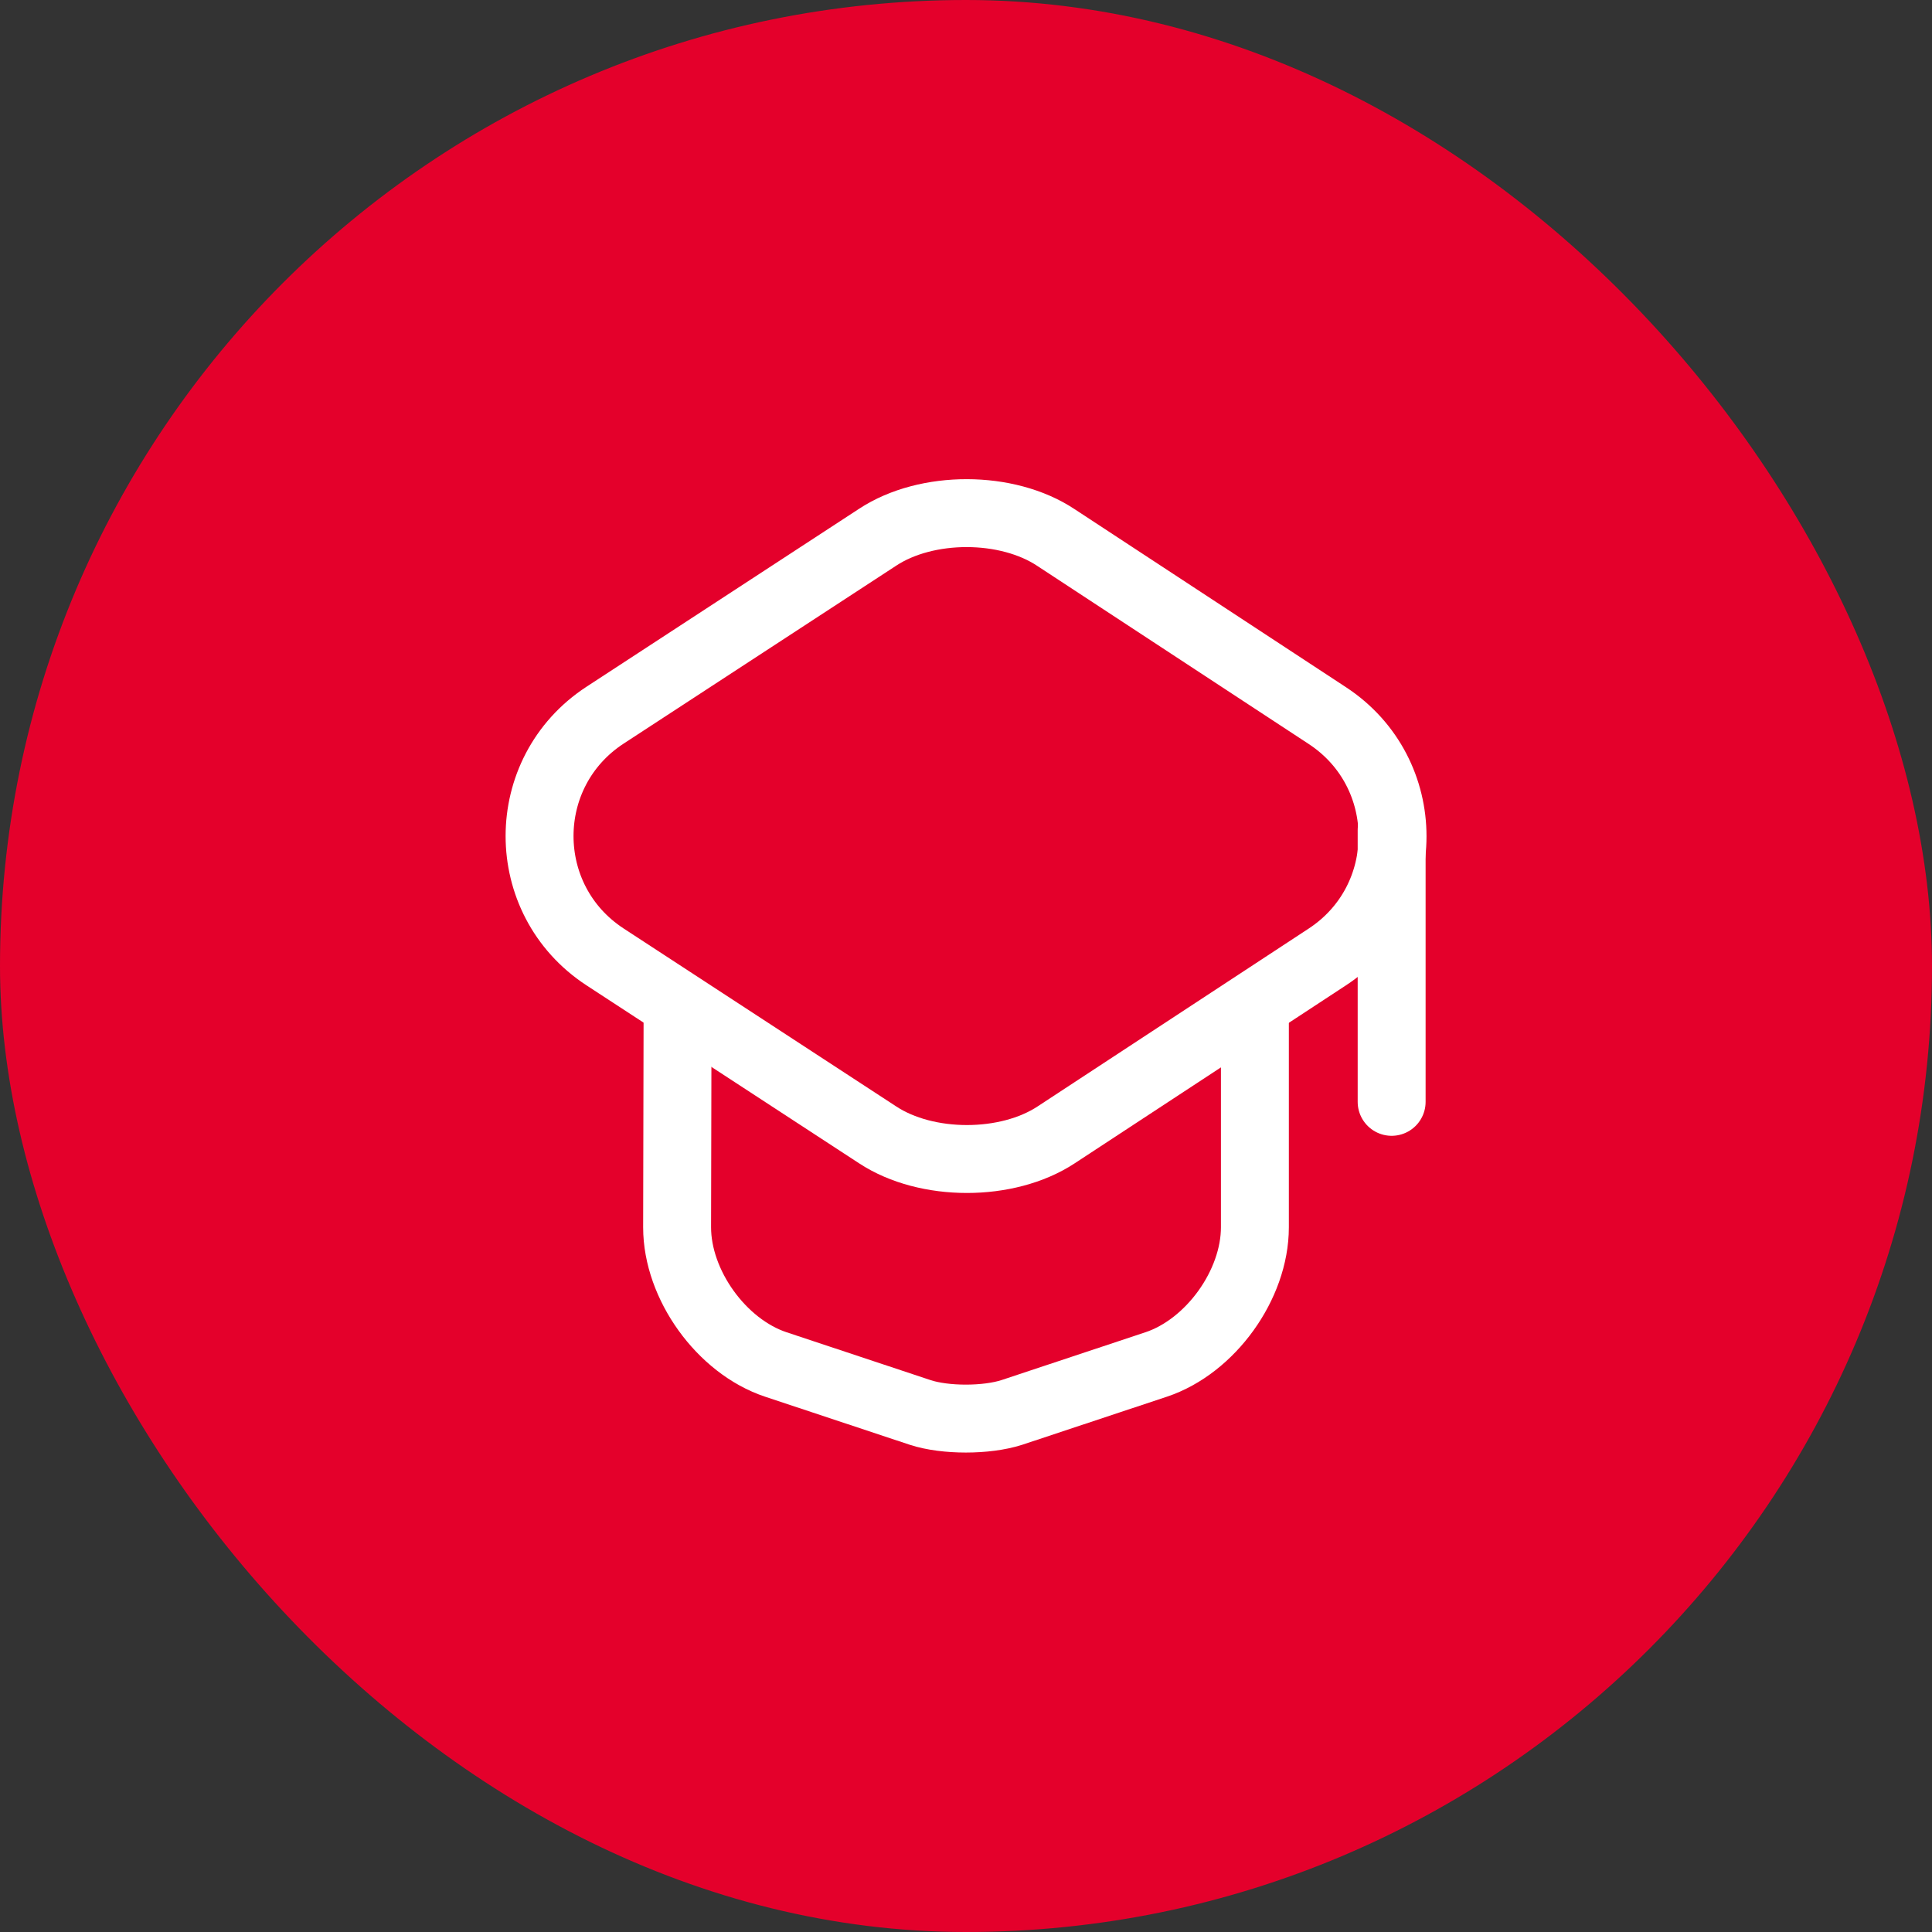
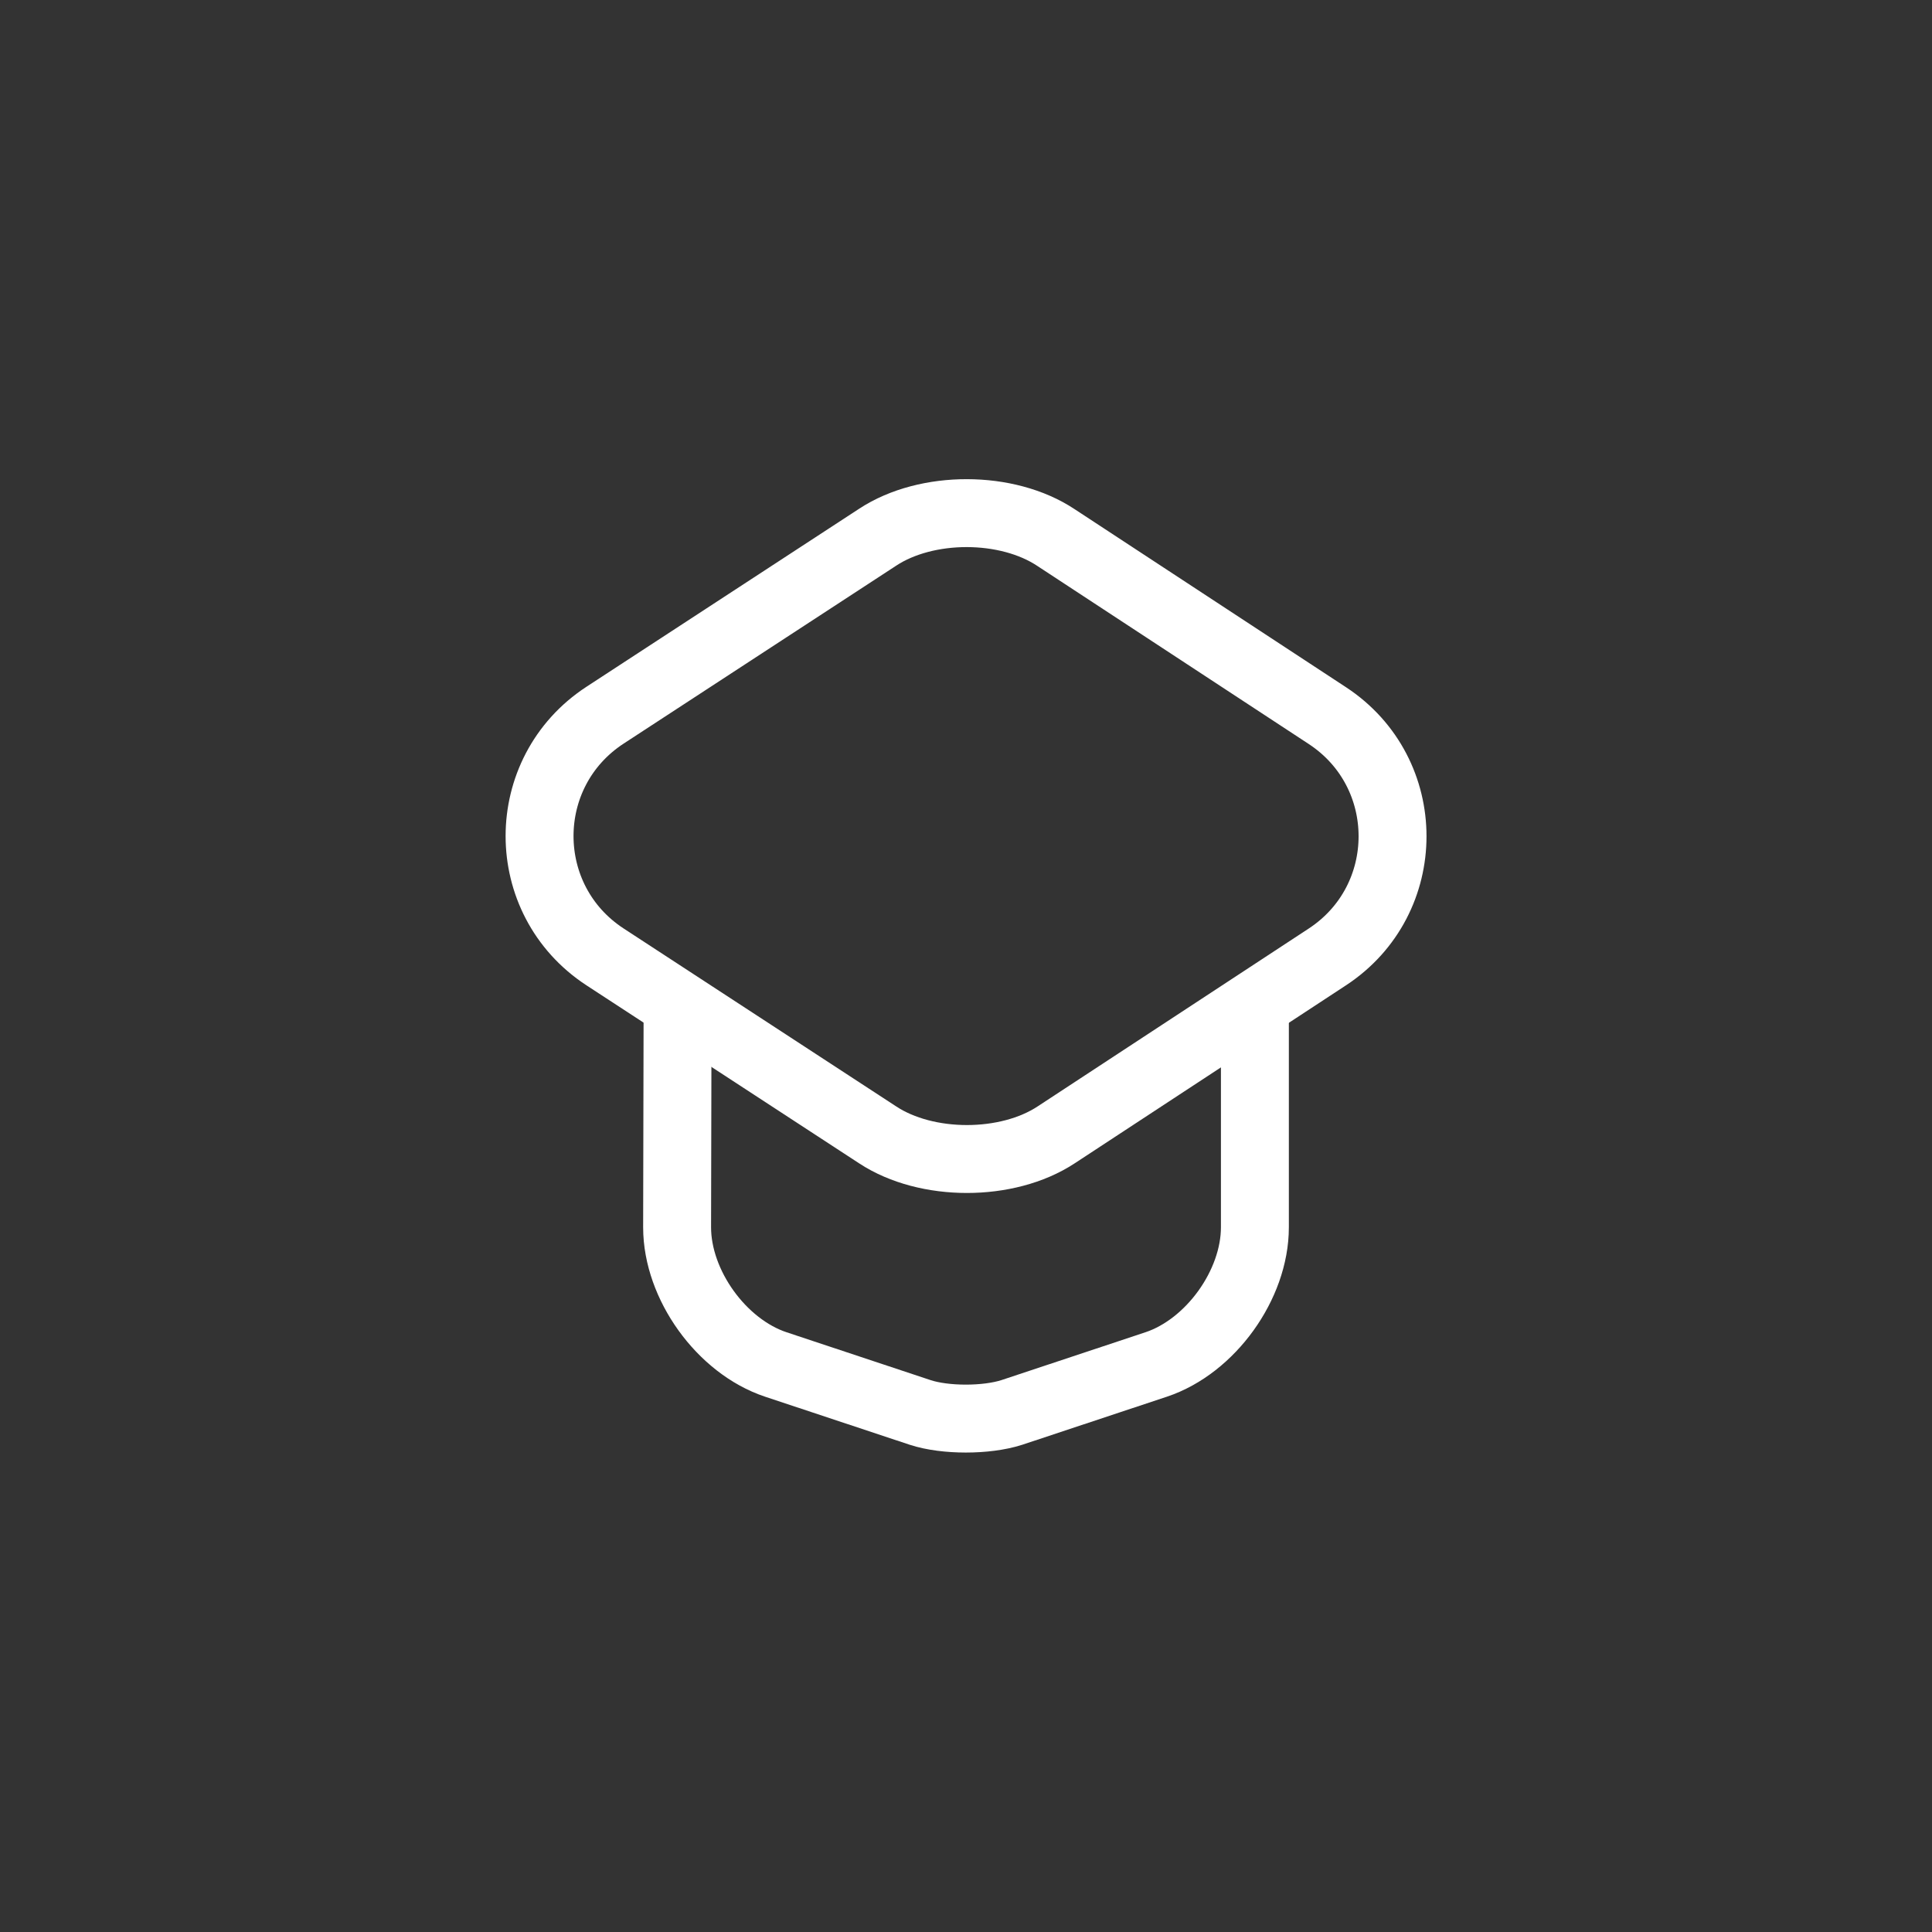
<svg xmlns="http://www.w3.org/2000/svg" fill="none" viewBox="0 0 64 64">
  <rect x="0" y="0" width="64" height="64" fill="#333333" stroke="none" />
-   <rect width="64" height="64" fill="#E4002B" rx="32" />
  <path stroke="#fff" stroke-linecap="round" stroke-linejoin="round" stroke-width="2.25" d="m29.075 17.795-9.03 5.895c-2.895 1.89-2.895 6.12 0 8.01l9.03 5.895c1.62 1.065 4.29 1.065 5.91 0L43.97 31.7c2.88-1.89 2.88-6.105 0-7.995l-8.985-5.895c-1.62-1.08-4.29-1.08-5.91-.015Z" />
-   <path stroke="#fff" stroke-linecap="round" stroke-linejoin="round" stroke-width="2.25" d="m22.445 33.62-.015 7.035c0 1.905 1.47 3.945 3.27 4.545l4.785 1.59c.825.27 2.19.27 3.03 0L38.3 45.2c1.8-.6 3.27-2.64 3.27-4.545v-6.96M46.1 36.5v-9" />
+   <path stroke="#fff" stroke-linecap="round" stroke-linejoin="round" stroke-width="2.25" d="m22.445 33.62-.015 7.035c0 1.905 1.47 3.945 3.27 4.545l4.785 1.59c.825.27 2.19.27 3.03 0L38.3 45.2c1.8-.6 3.27-2.64 3.27-4.545v-6.96M46.1 36.5" />
</svg>